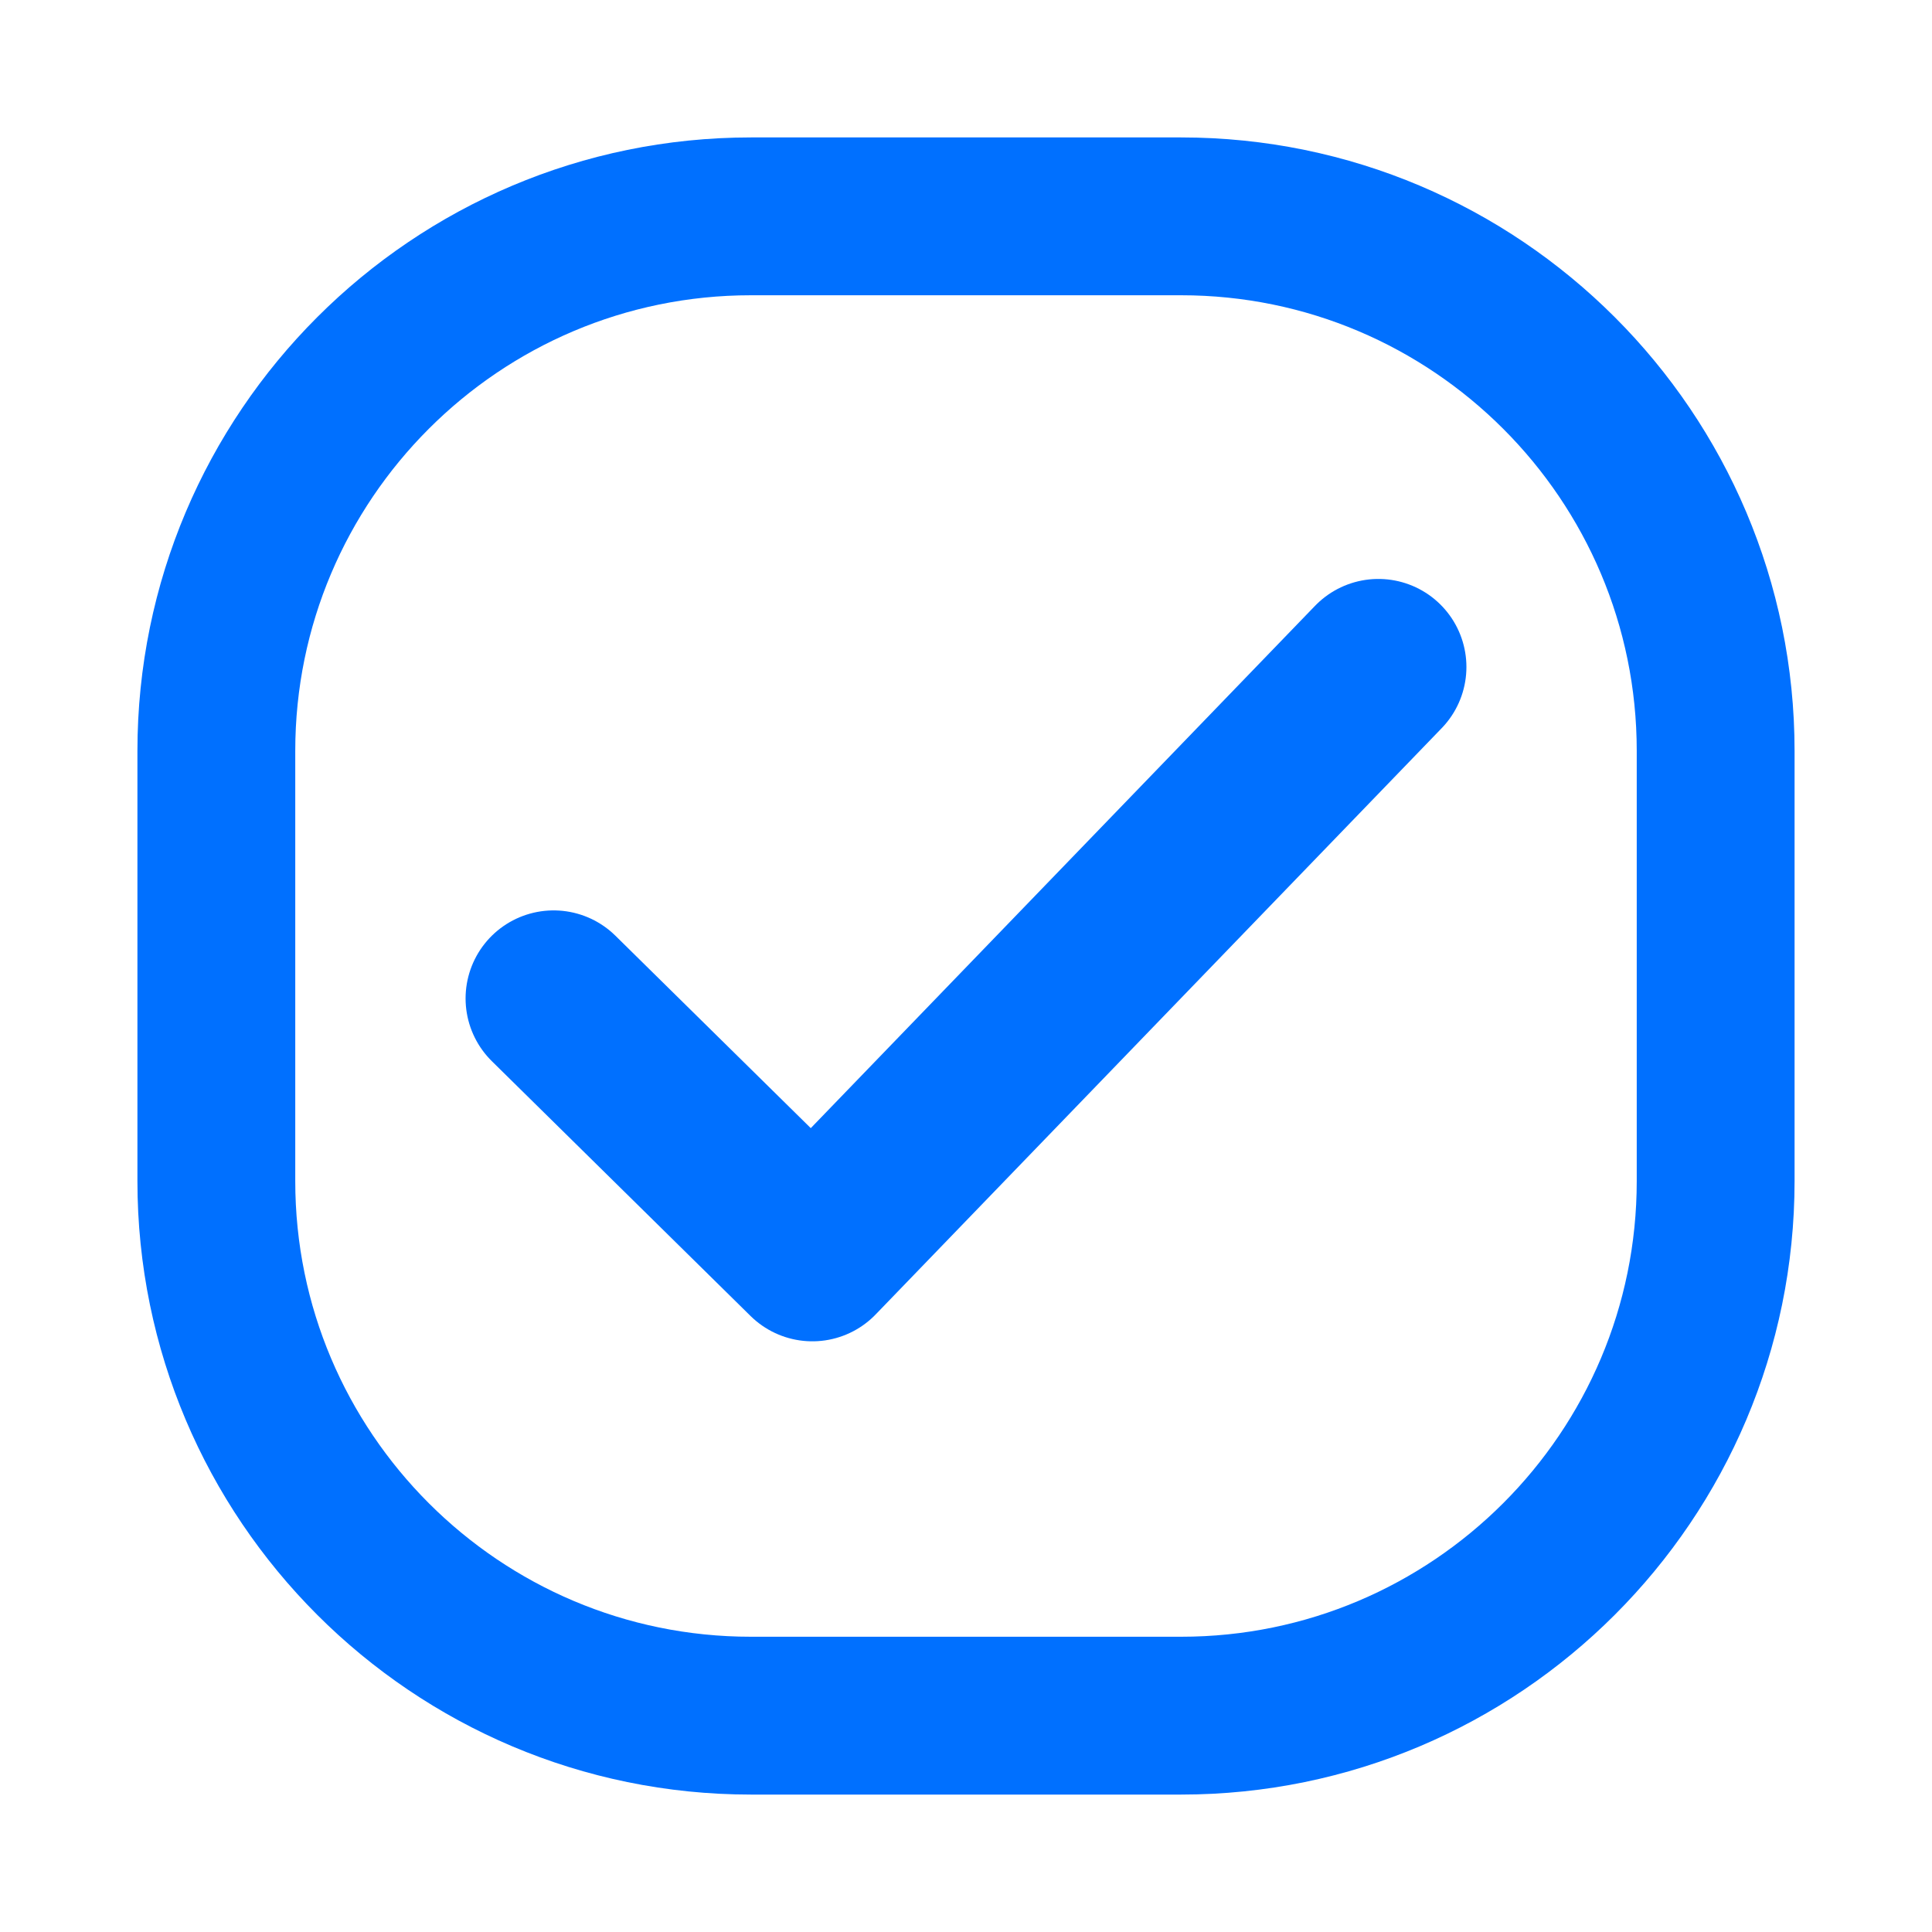
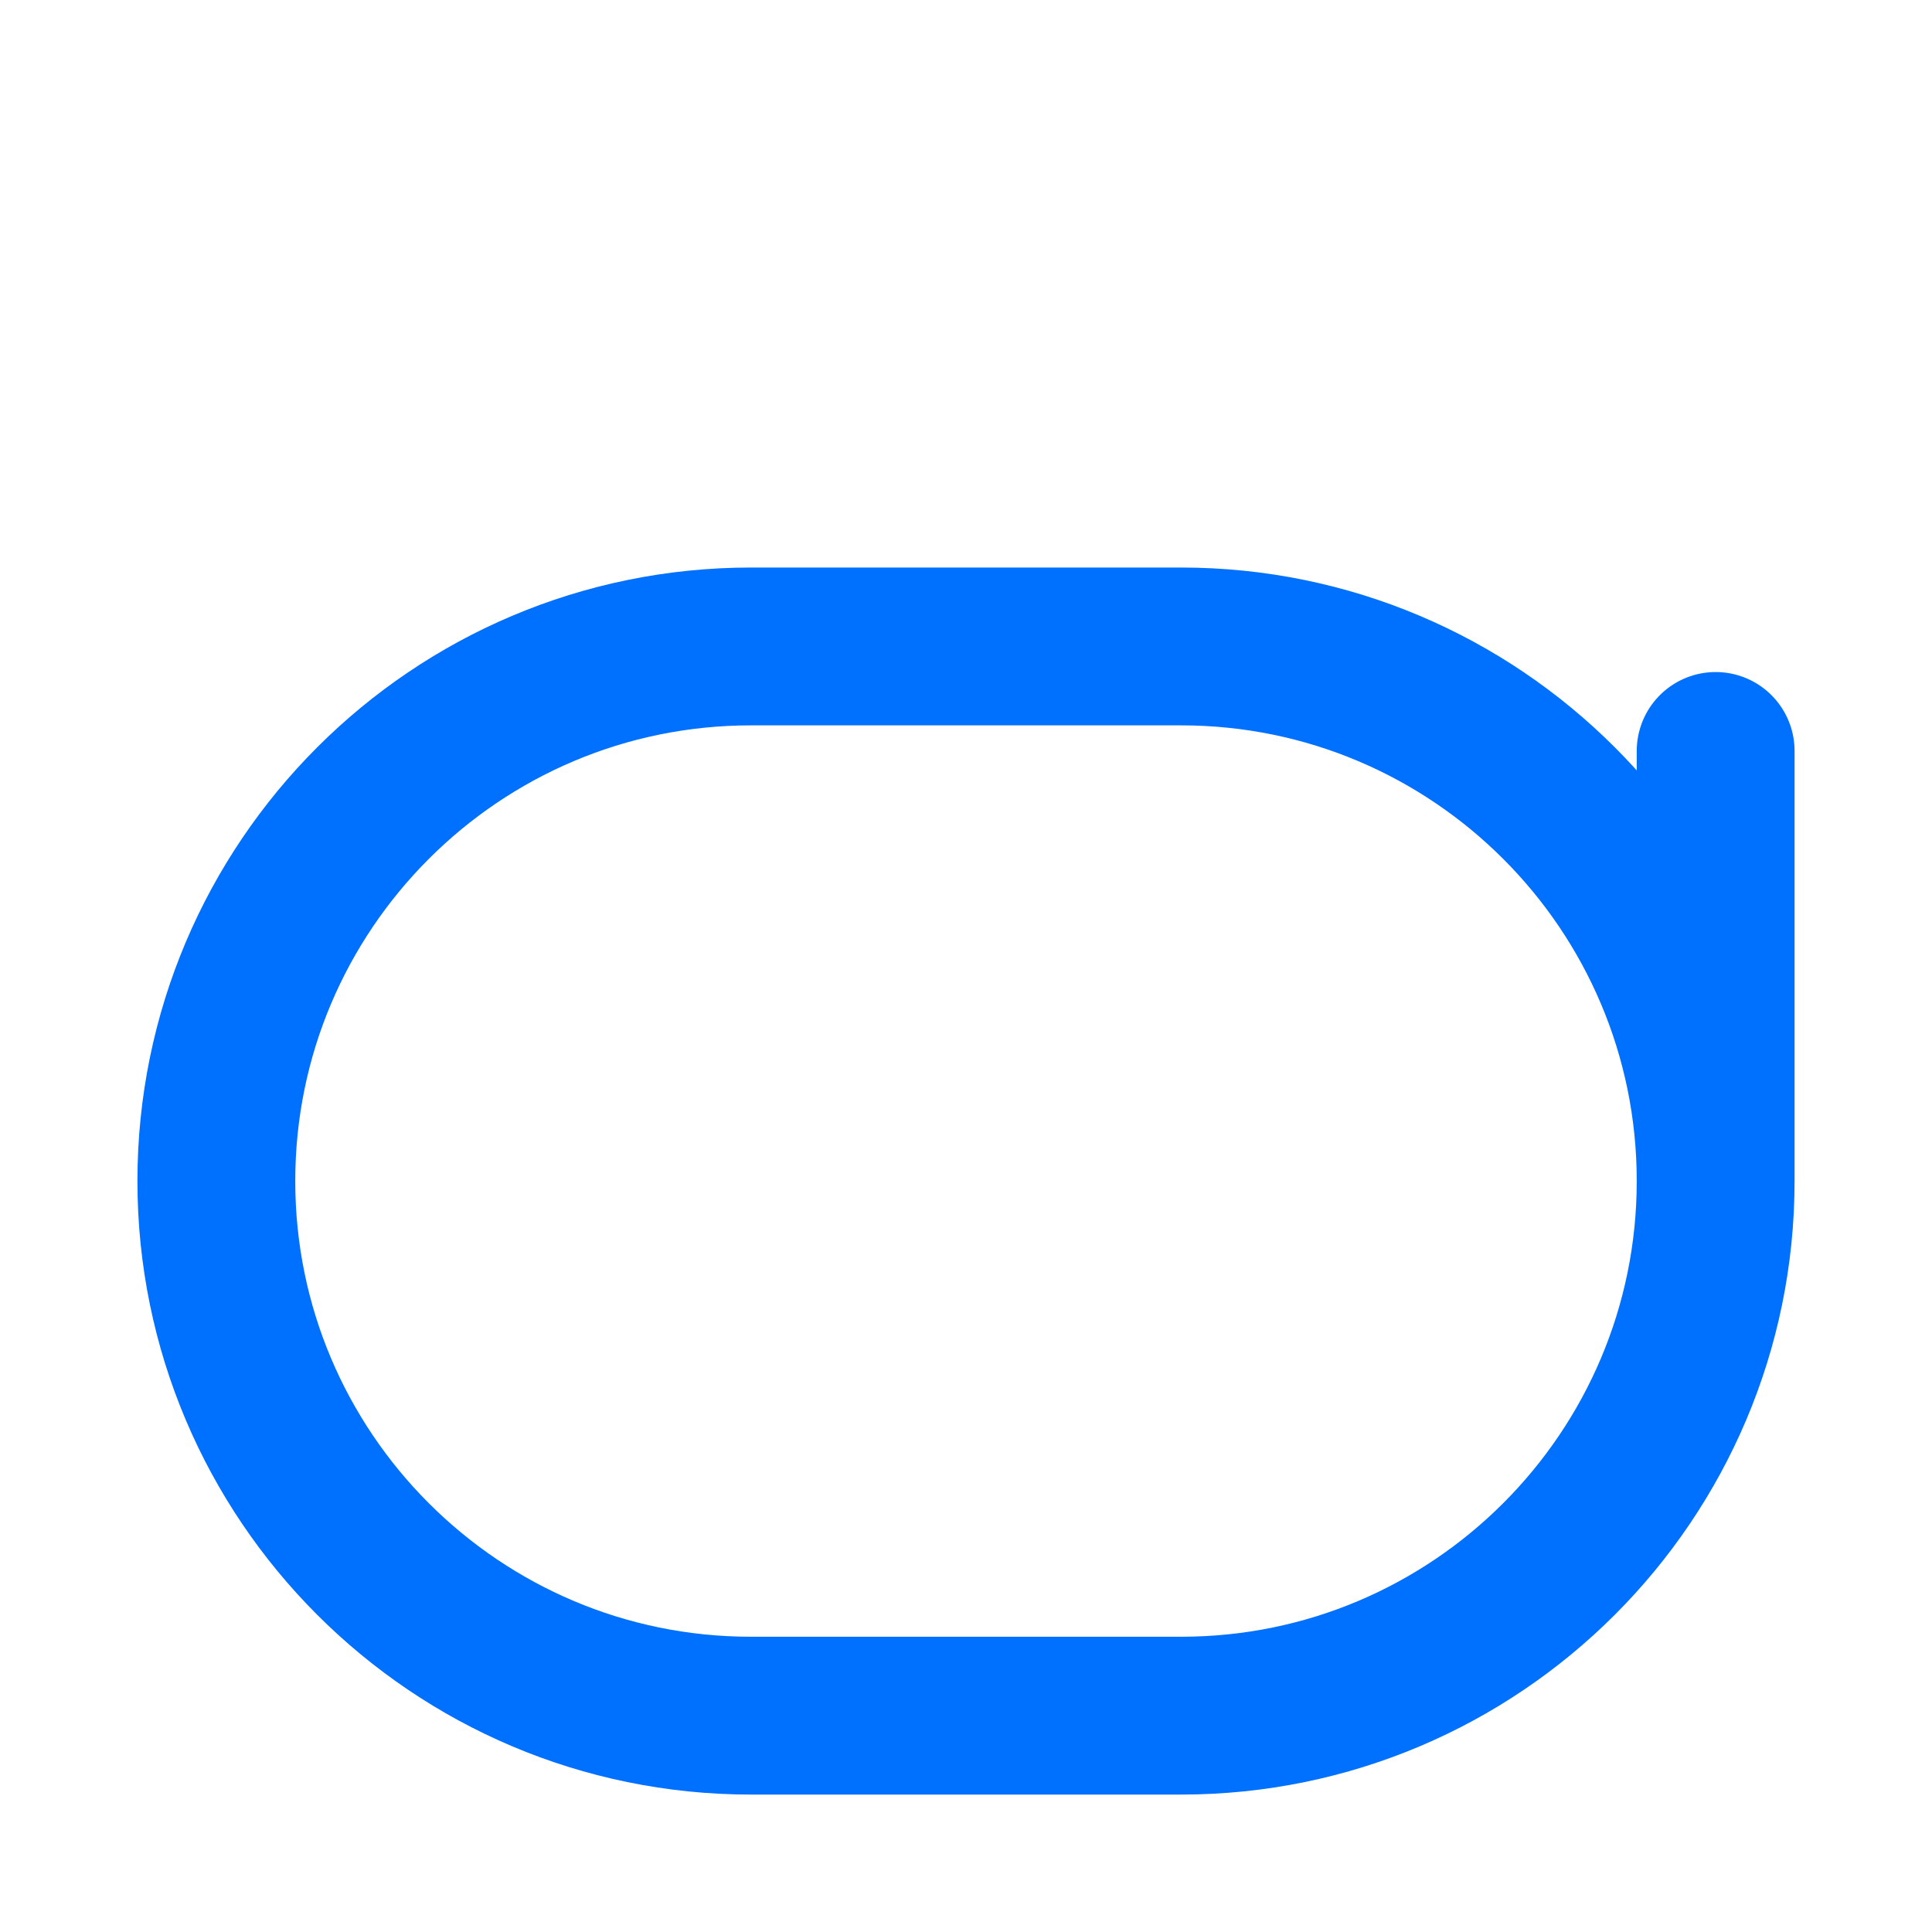
<svg xmlns="http://www.w3.org/2000/svg" width="100%" height="100%" viewBox="0 0 384 384" version="1.1" xml:space="preserve" style="fill-rule:evenodd;clip-rule:evenodd;stroke-linecap:round;stroke-linejoin:round;stroke-miterlimit:1.5;">
  <g>
    <g>
-       <path d="M110.038,198.449l51.422,50.648l112.502,-116.527" style="fill:none;stroke:#0070ff;stroke-width:35px;" />
-       <path d="M341,149.257l0,85.486c0,58.645 -47.612,106.257 -106.257,106.257l-85.486,0c-58.645,0 -106.257,-47.612 -106.257,-106.257l-0,-85.486c-0,-58.645 47.612,-106.257 106.257,-106.257l85.486,-0c58.645,-0 106.257,47.612 106.257,106.257Z" style="fill:none;stroke:#0070ff;stroke-width:31.37px;" />
+       <path d="M341,149.257l0,85.486c0,58.645 -47.612,106.257 -106.257,106.257l-85.486,0c-58.645,0 -106.257,-47.612 -106.257,-106.257c-0,-58.645 47.612,-106.257 106.257,-106.257l85.486,-0c58.645,-0 106.257,47.612 106.257,106.257Z" style="fill:none;stroke:#0070ff;stroke-width:31.37px;" />
    </g>
  </g>
</svg>